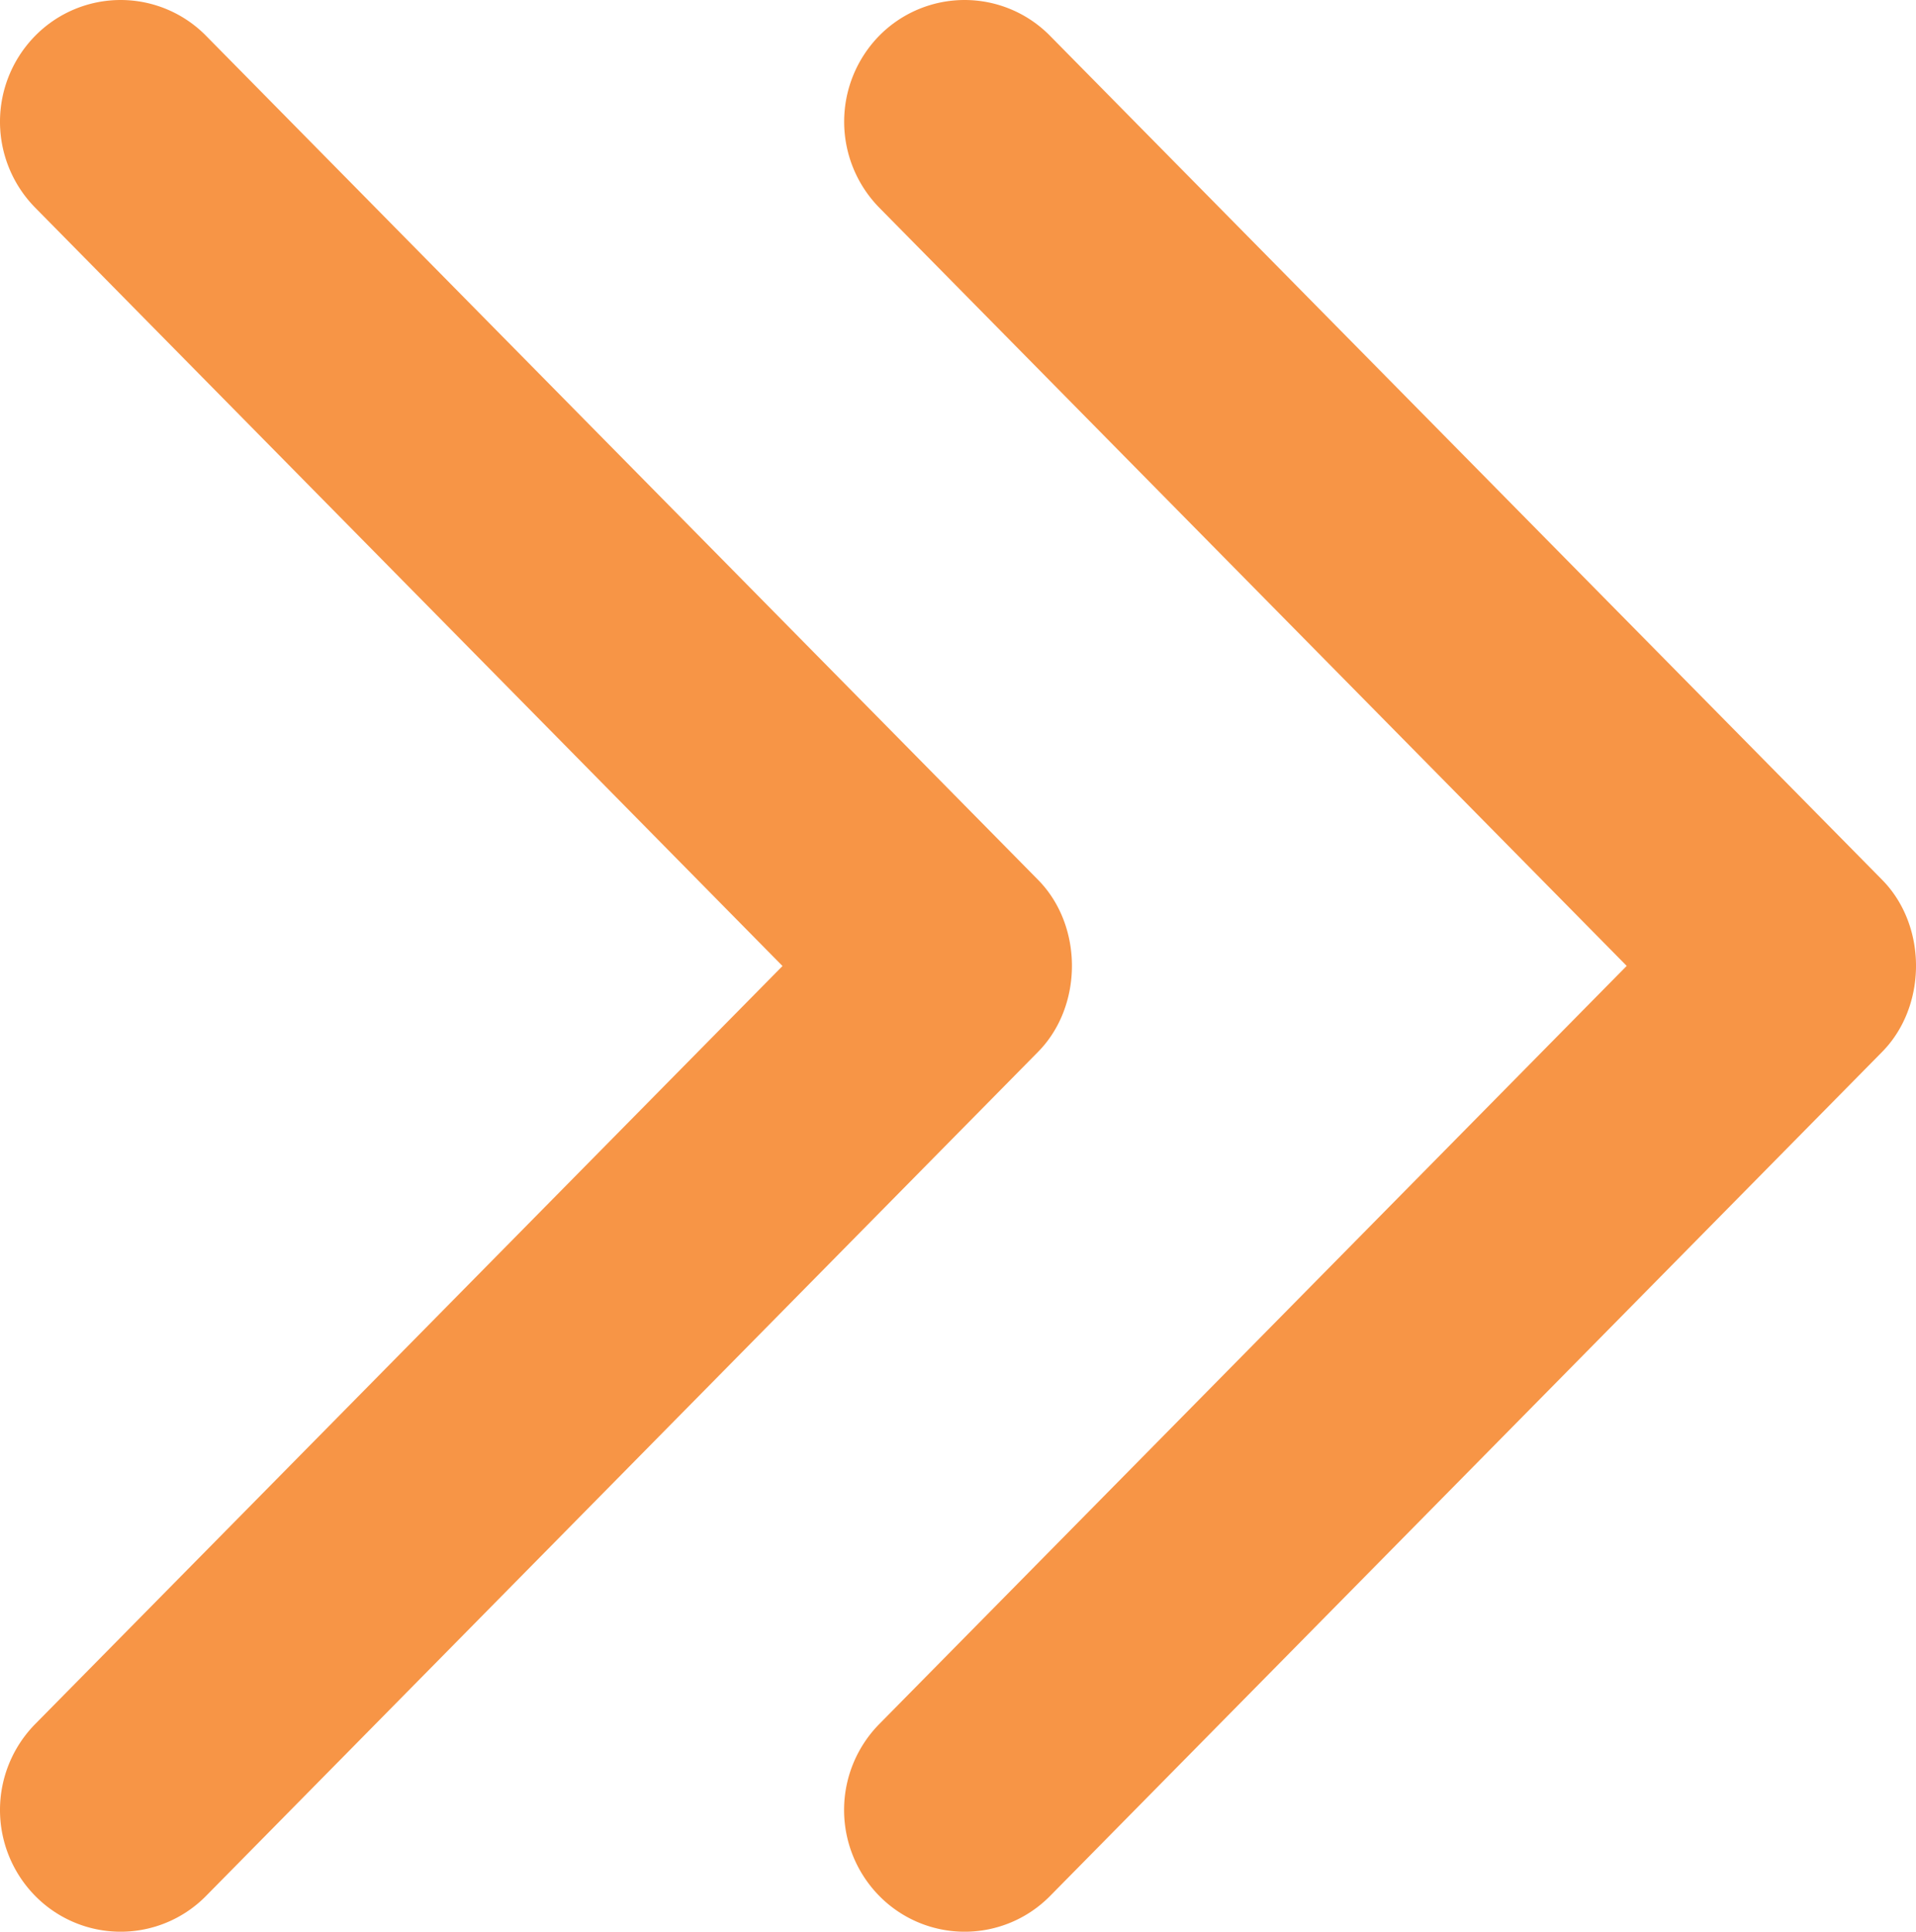
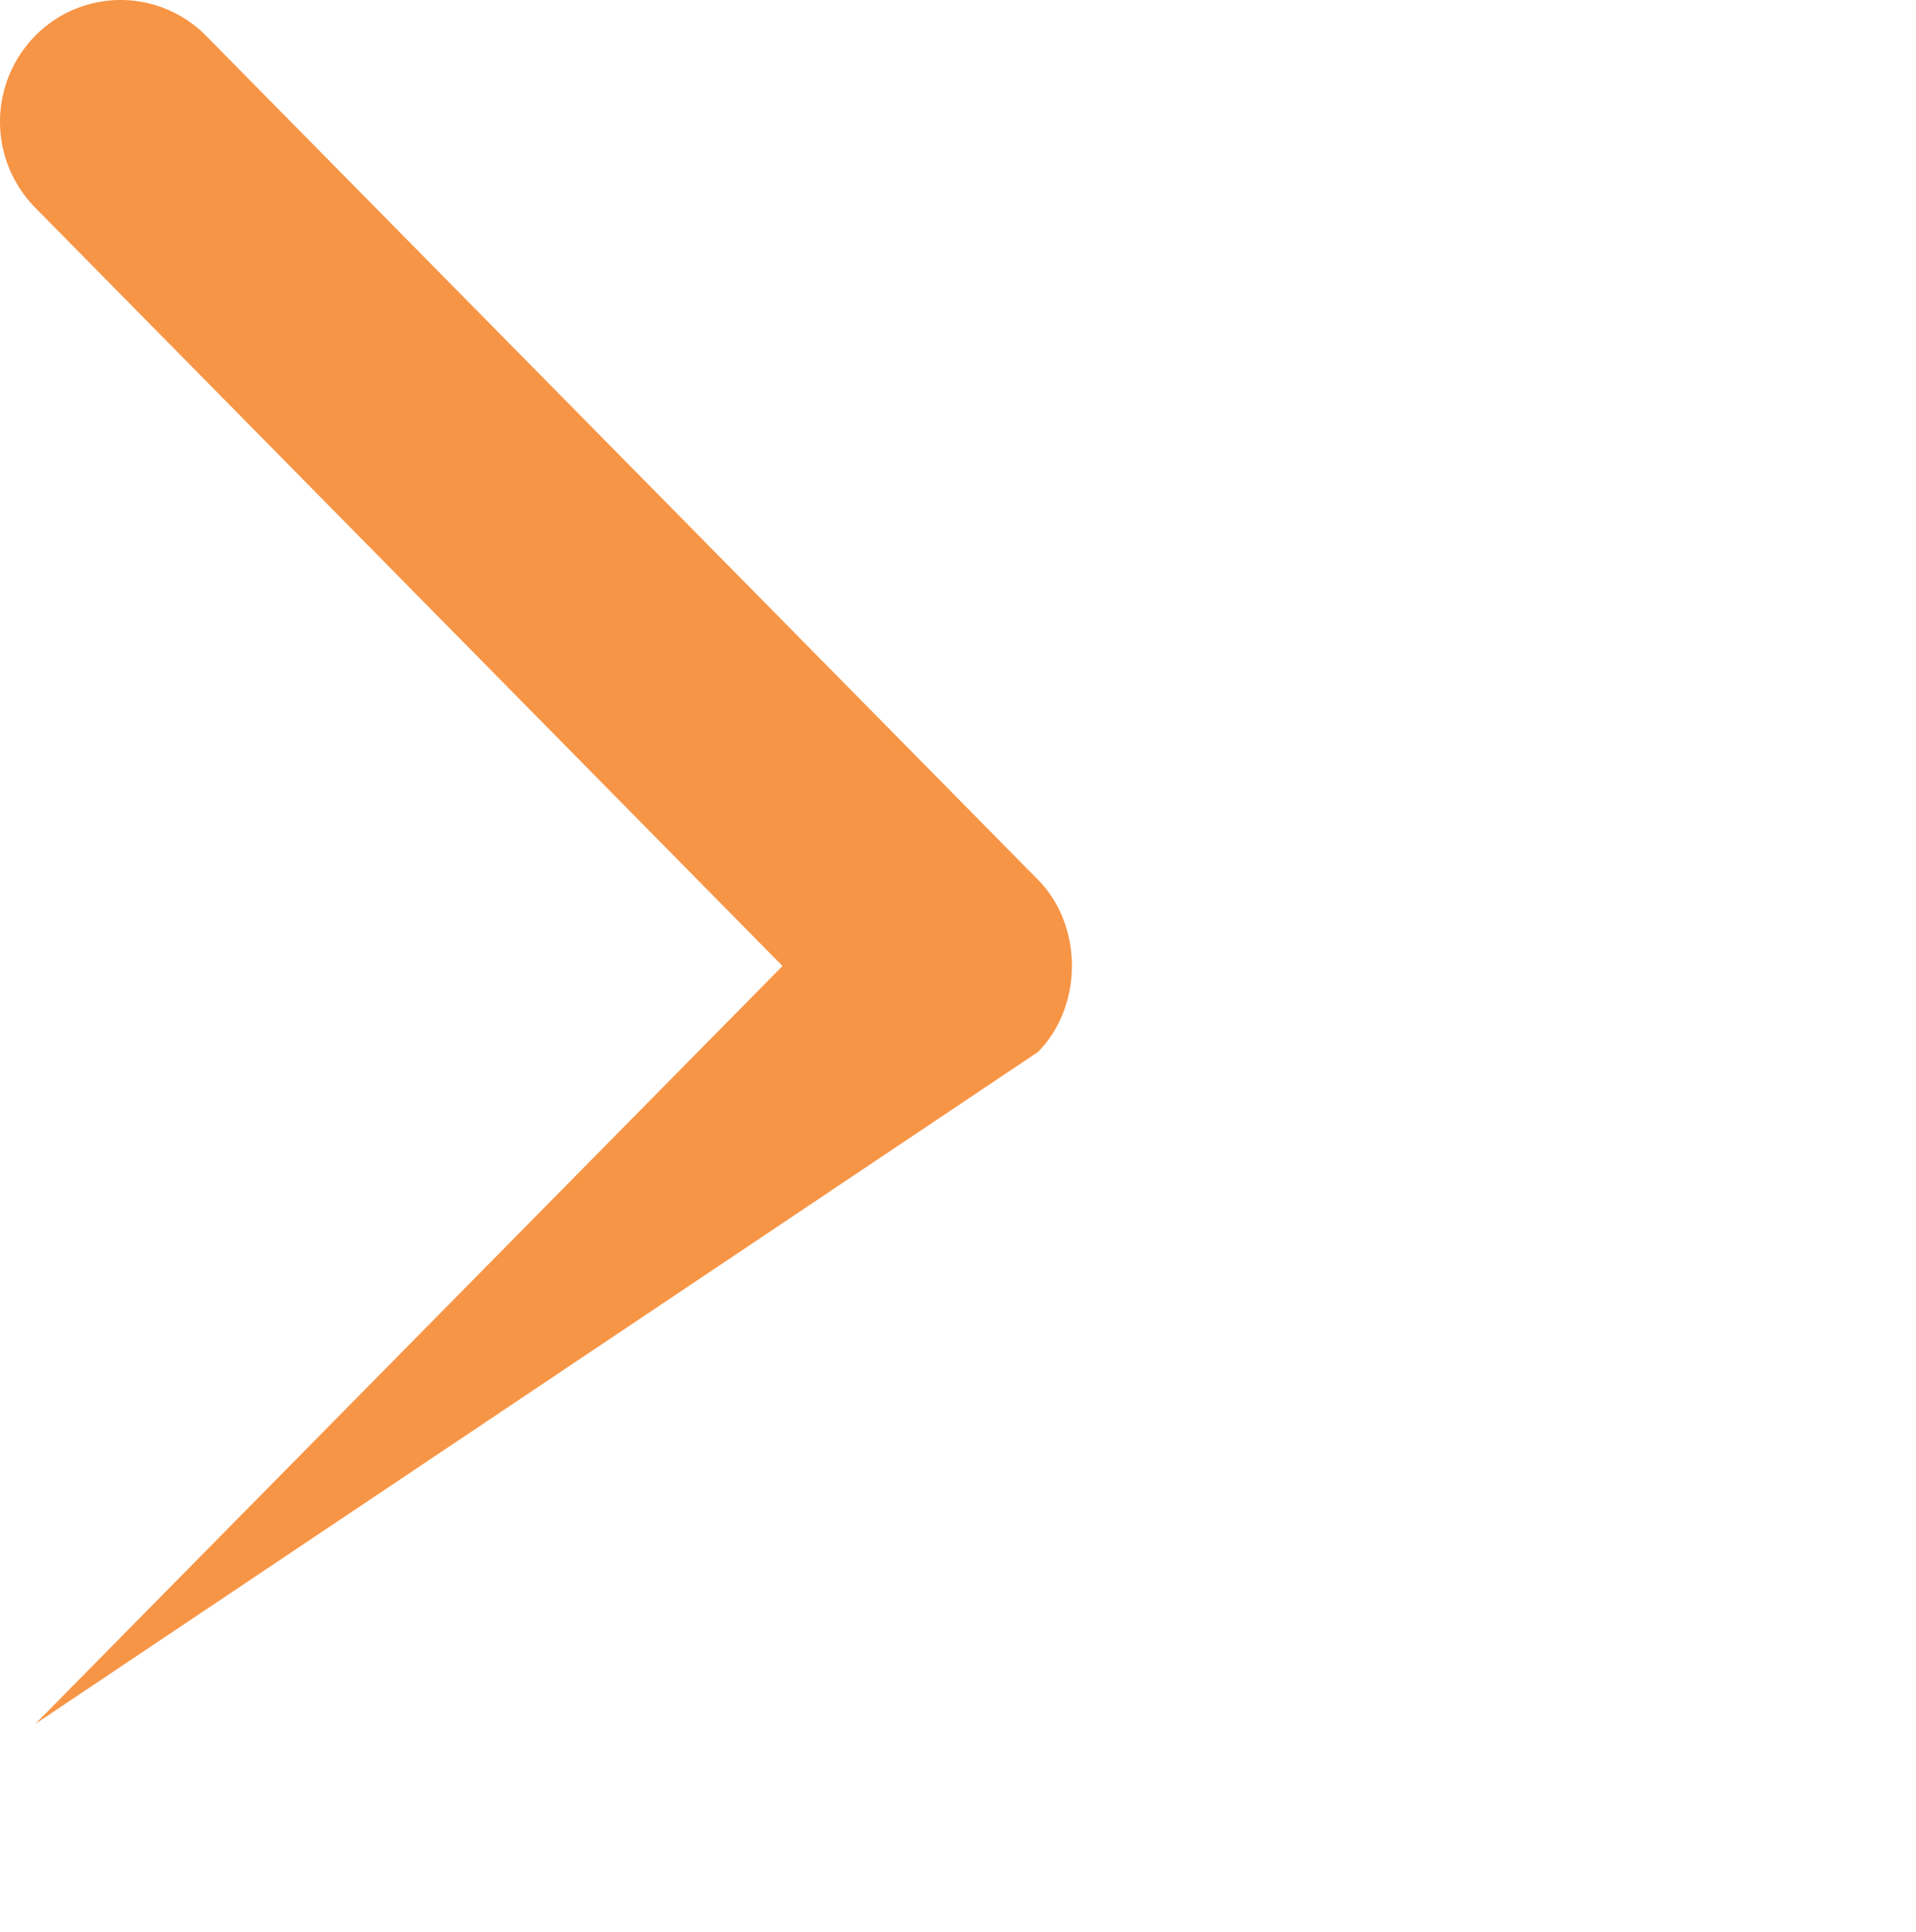
<svg xmlns="http://www.w3.org/2000/svg" viewBox="0 0 904.67 912.12">
  <defs>
    <style>.cls-1{fill:#f79546;}</style>
  </defs>
  <title>arrows</title>
  <g id="Слой_2" data-name="Слой 2">
    <g id="Слой_6" data-name="Слой 6">
-       <path class="cls-1" d="M415.3,98.2,768.07,456.09,415.24,814a57.85,57.85,0,0,0,0,81.31,56.57,56.57,0,0,0,80.52,0L888.62,496.75c21.35-21.58,21.46-59.68,0-81.37L495.71,16.83a56.57,56.57,0,0,0-80.52,0A58,58,0,0,0,415.3,98.2Z" />
-       <path class="cls-1" d="M490.07,496.75c21.36-21.58,21.47-59.68,0-81.37L97.22,16.83a56.57,56.57,0,0,0-80.52,0,57.83,57.83,0,0,0,0,81.31l352.77,358L16.7,814a57.83,57.83,0,0,0,0,81.31,56.57,56.57,0,0,0,80.52,0Z" />
+       <path class="cls-1" d="M490.07,496.75c21.36-21.58,21.47-59.68,0-81.37L97.22,16.83a56.57,56.57,0,0,0-80.52,0,57.83,57.83,0,0,0,0,81.31l352.77,358L16.7,814Z" />
    </g>
  </g>
</svg>